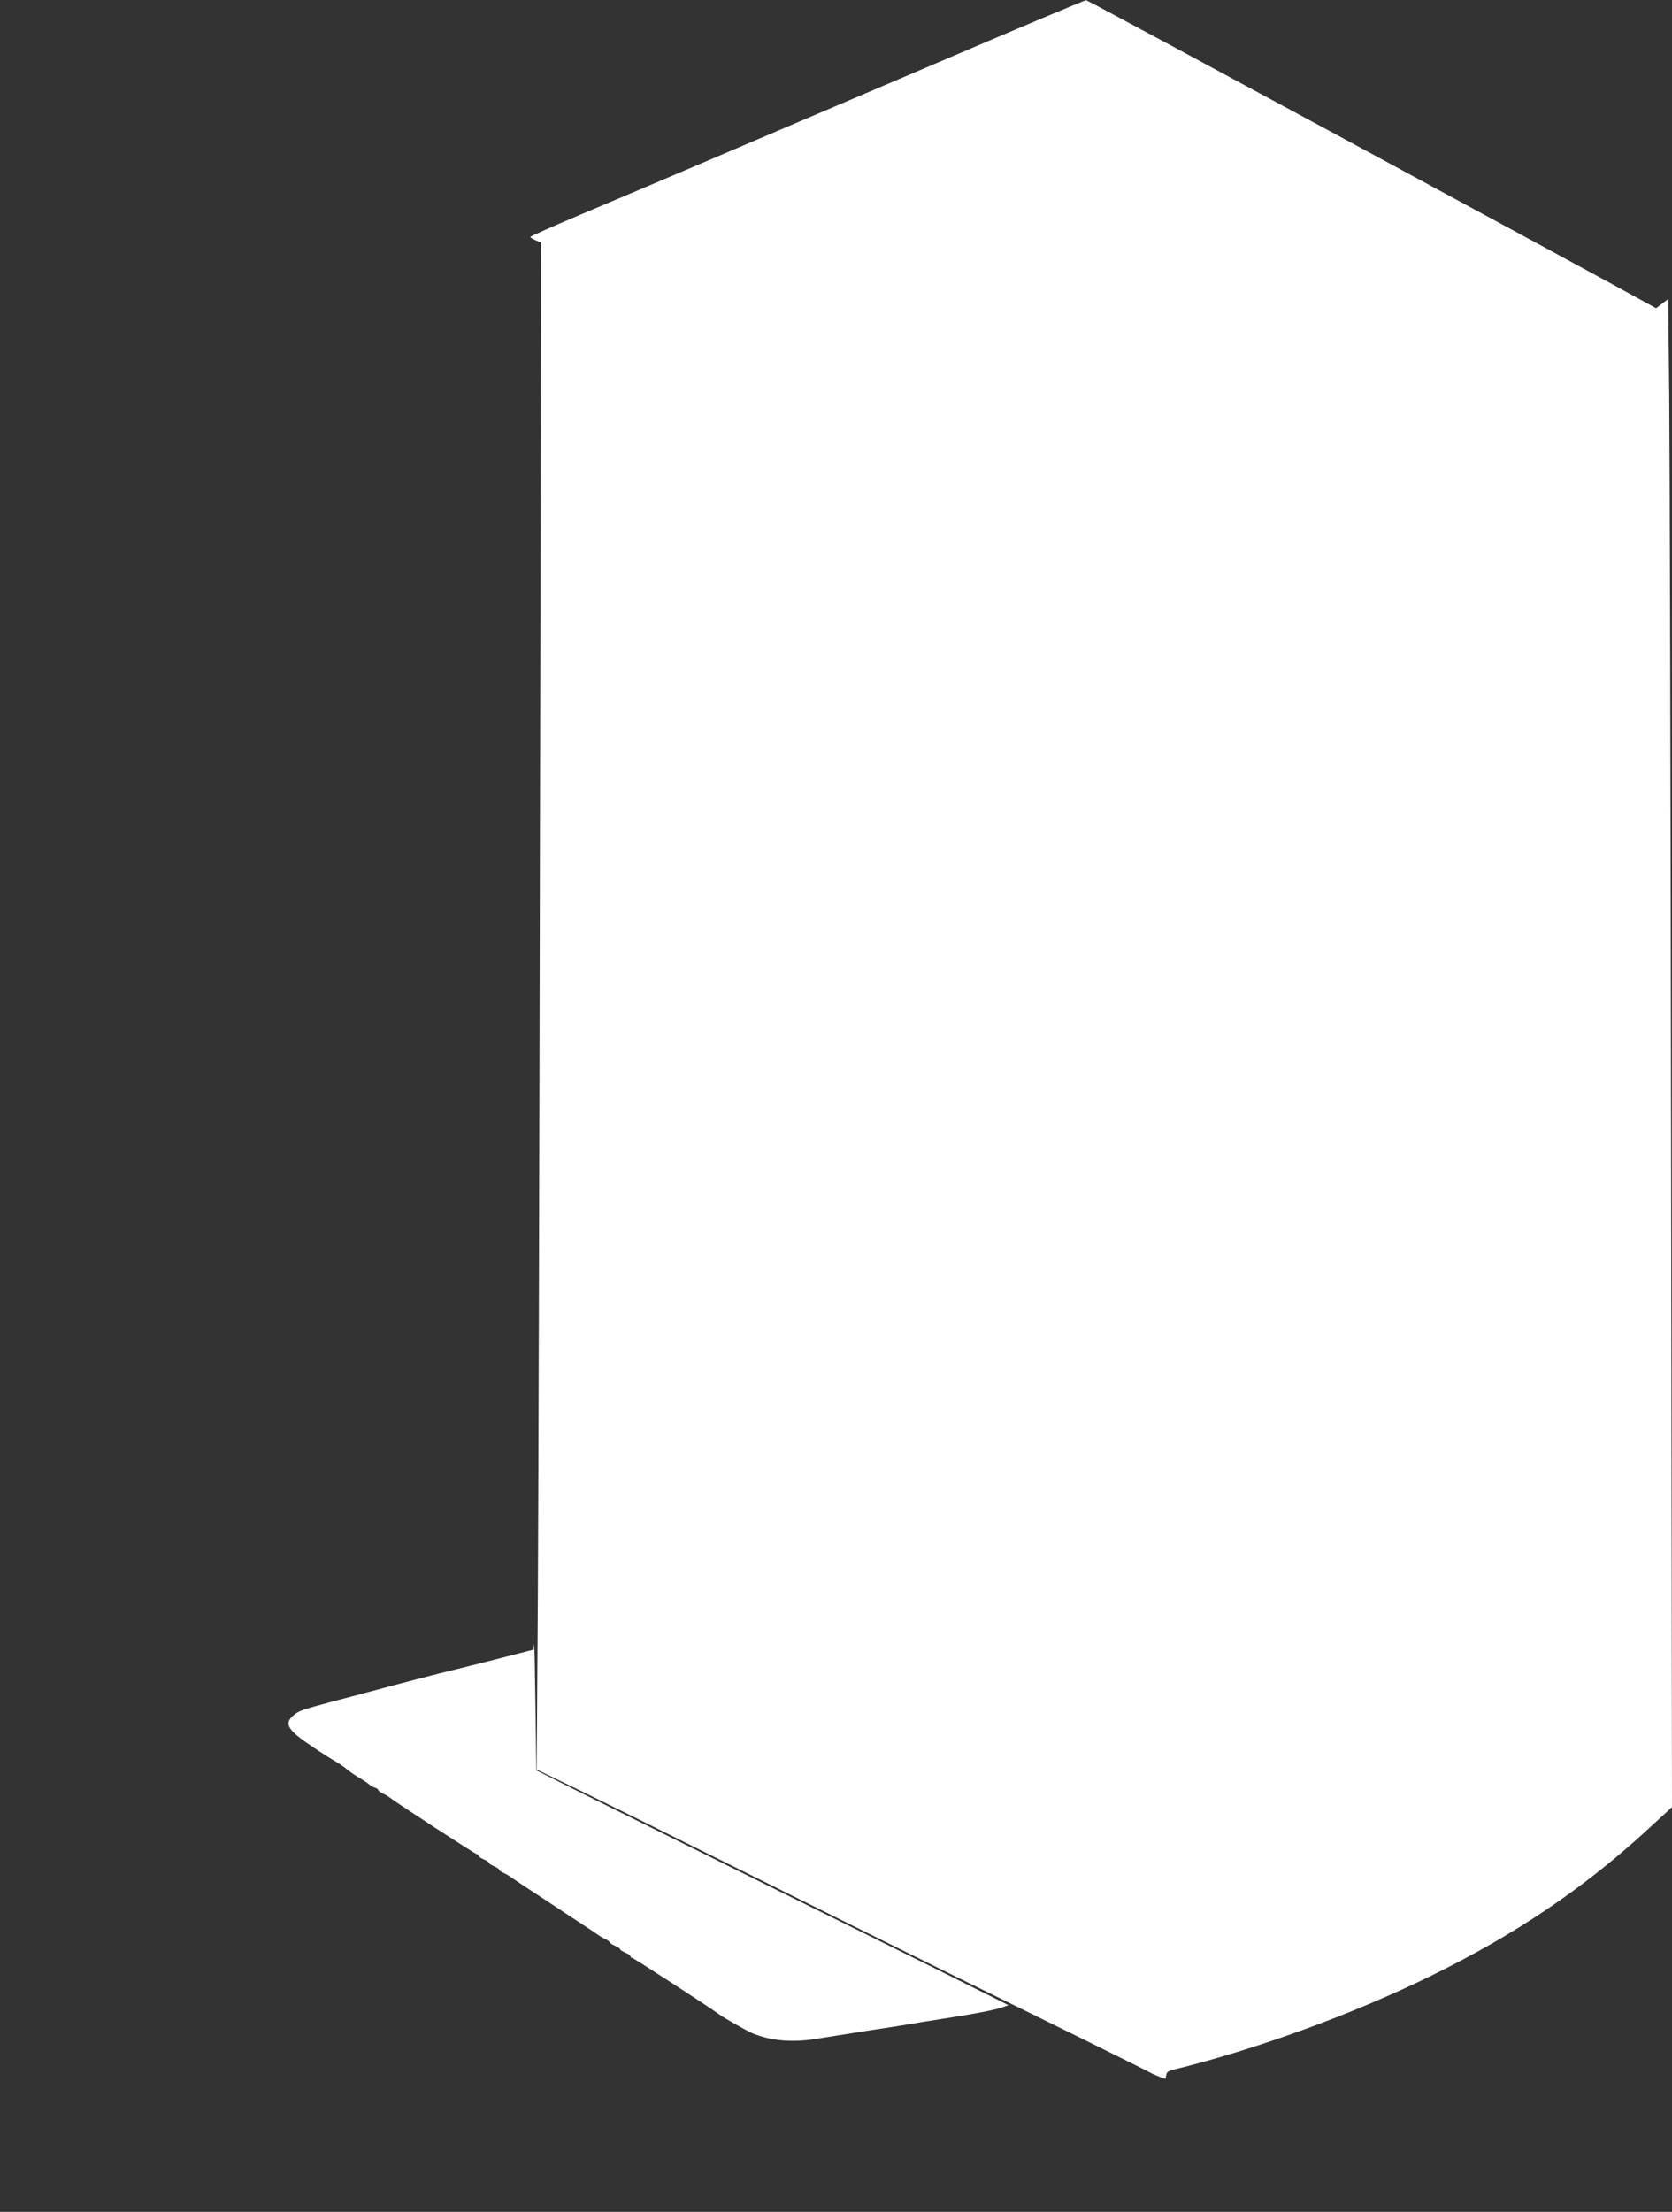
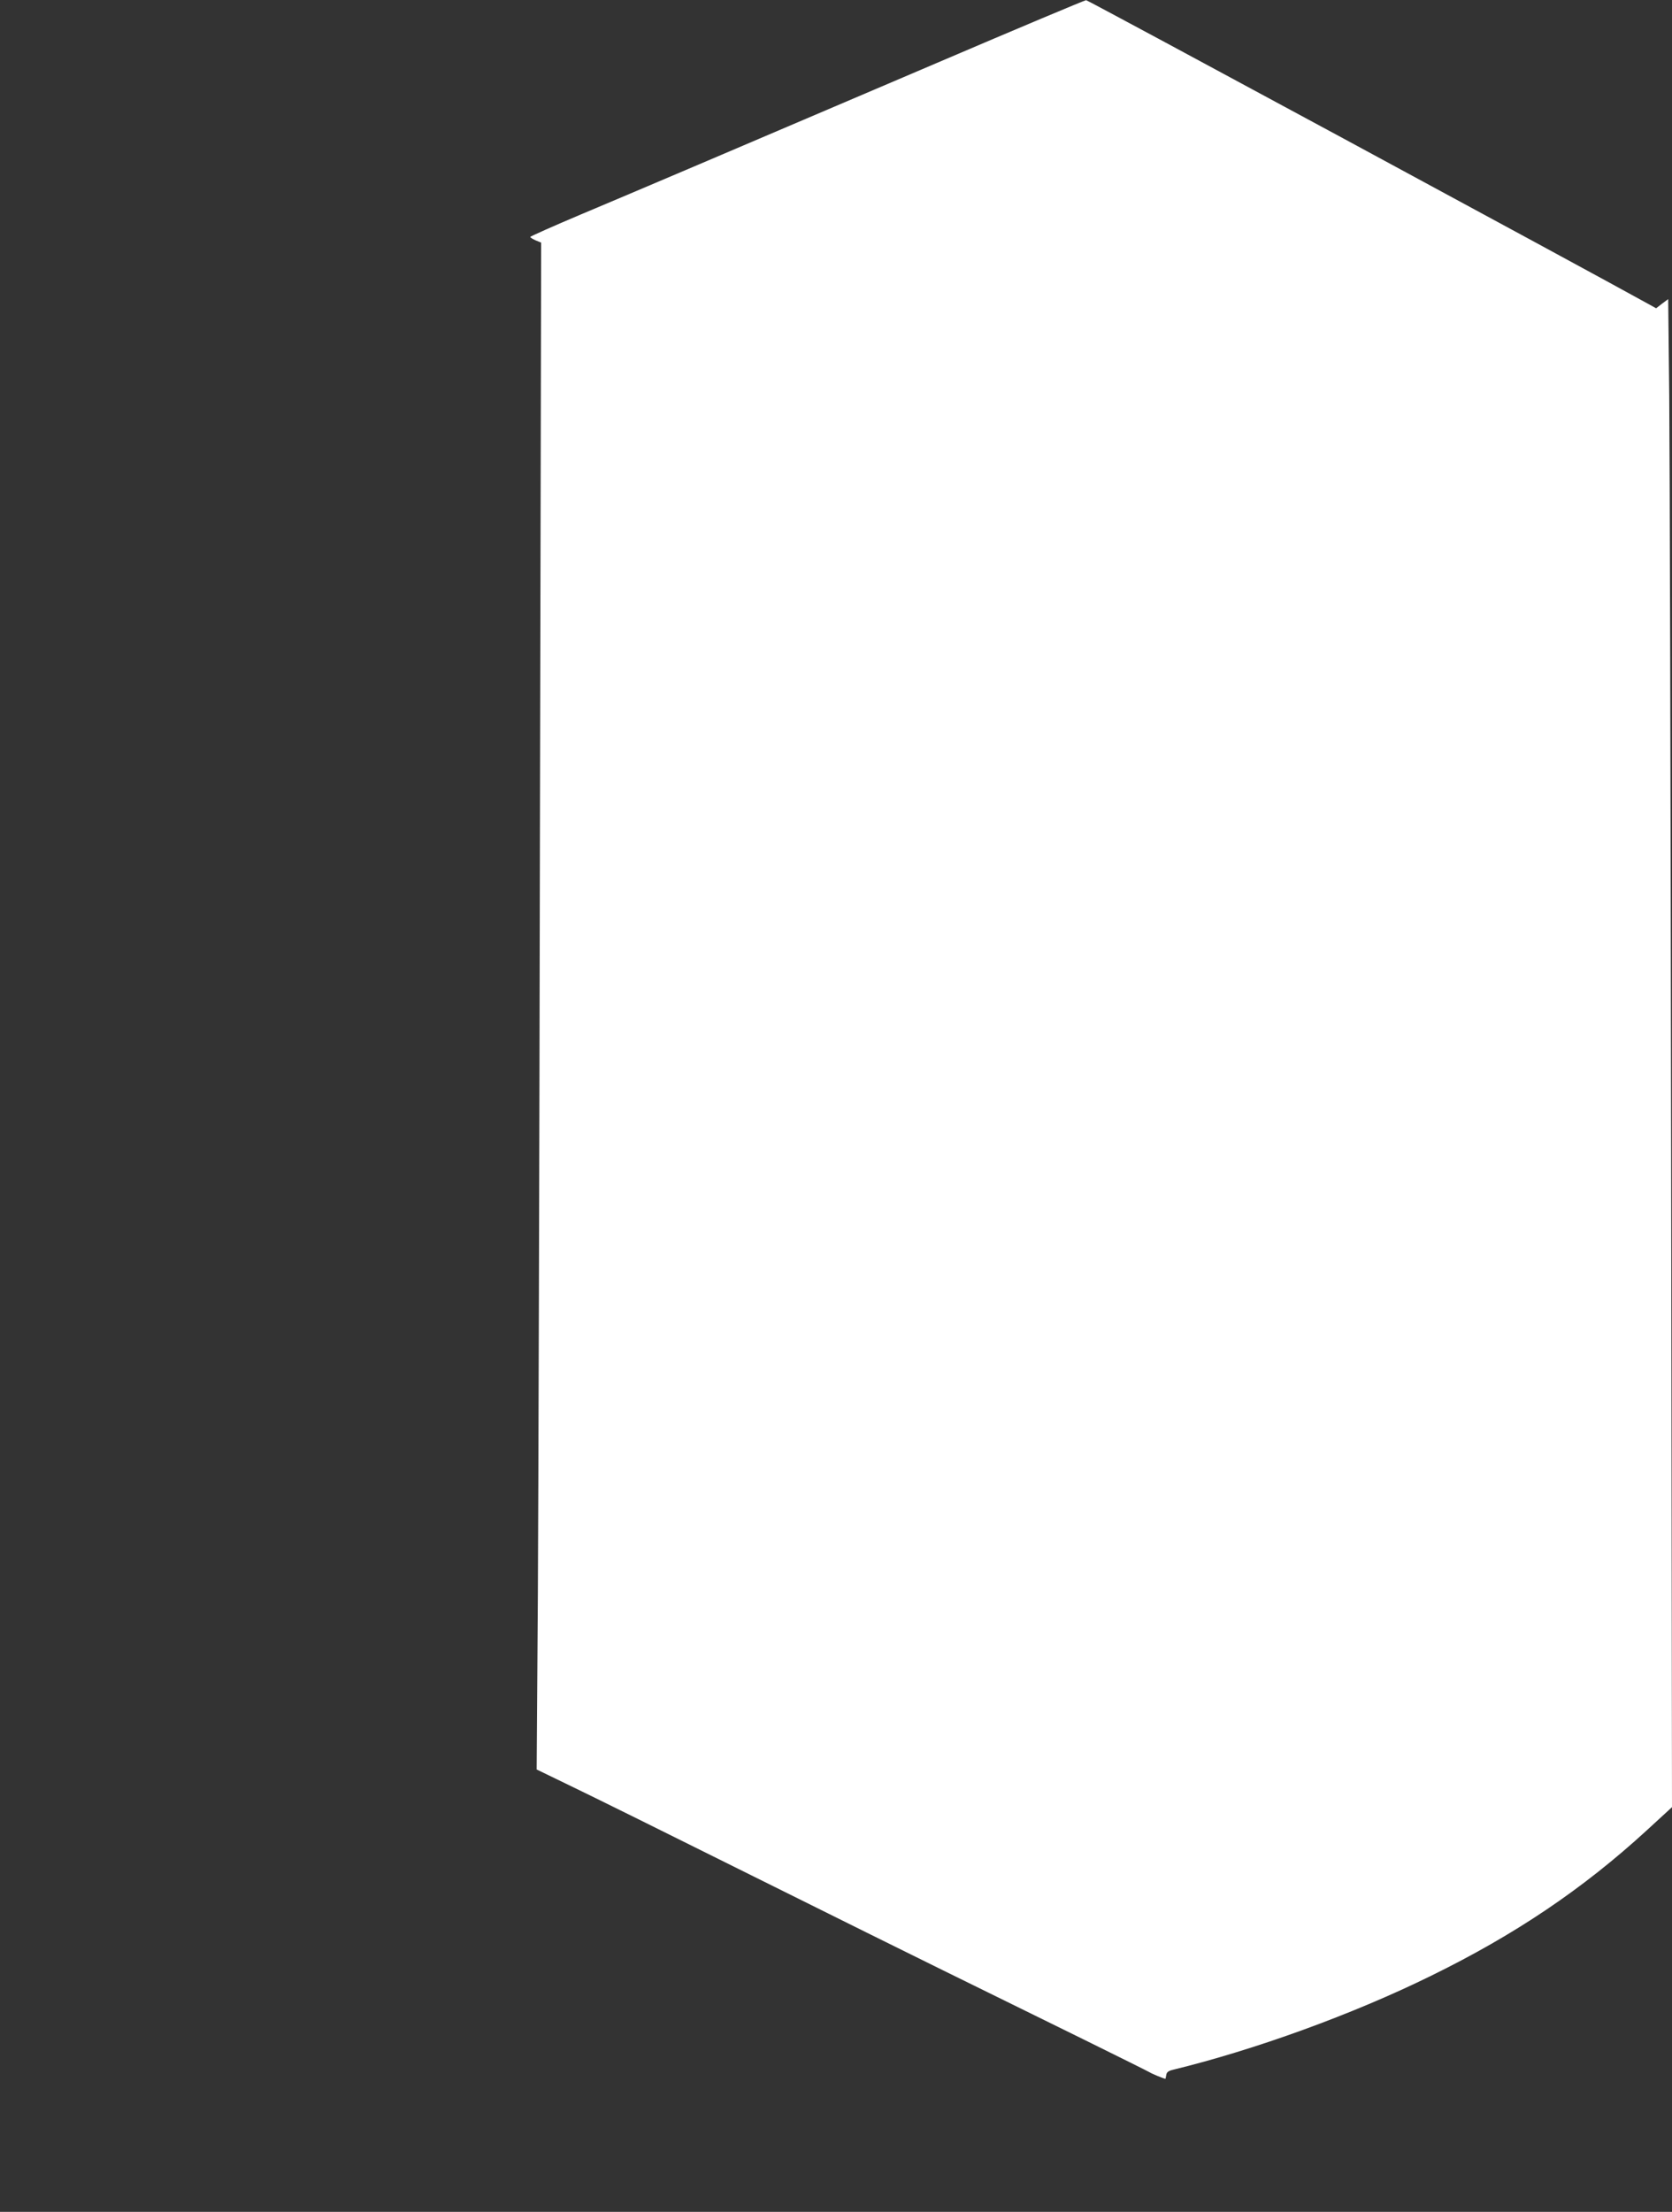
<svg xmlns="http://www.w3.org/2000/svg" version="1.0" width="968pt" height="1280pt" viewBox="0 0 968 1280" preserveAspectRatio="xMidYMid meet">
  <rect x="0" y="0" width="968" height="1280" fill="#333333" stroke="none" />
  <g transform="translate(0,1280) scale(0.1,-0.1)" fill="#ffffff" stroke="none">
    <path d="M5420 12434 c-1261 -538 -1731 -738 -2057 -875 -161 -68 -293 -127 -293 -130 0 -4 14 -12 31 -20 l32 -13 -7 -3395 c-3 -1868 -9 -3856 -12 -4418 l-7 -1023 194 -94 c107 -51 586 -288 1064 -526 479 -238 969 -481 1090 -540 598 -293 1182 -581 1200 -592 16 -10 82 -37 92 -38 1 0 3 10 5 22 2 16 13 24 38 30 473 115 1042 321 1495 544 486 238 878 502 1248 841 l147 135 -5 3802 c-3 2090 -8 4054 -11 4363 l-6 562 -35 -26 -35 -27 -47 26 c-357 198 -3244 1758 -3253 1757 -7 0 -398 -164 -868 -365z" />
-     <path d="M3092 3284 l-2 -30 -147 -38 c-82 -21 -165 -42 -185 -47 -21 -5 -55 -13 -75 -19 -21 -5 -56 -13 -78 -19 -45 -10 -314 -80 -450 -117 -49 -13 -148 -40 -220 -58 -193 -52 -202 -55 -235 -82 -58 -49 -36 -86 110 -183 47 -32 105 -69 130 -83 25 -14 56 -36 70 -48 14 -12 45 -34 70 -48 25 -15 51 -32 58 -39 6 -6 21 -15 32 -18 11 -3 20 -10 20 -14 0 -4 11 -13 25 -19 14 -7 31 -16 38 -22 34 -28 499 -330 507 -330 6 0 10 -4 10 -9 0 -5 14 -14 30 -21 17 -7 30 -16 30 -20 0 -4 14 -13 30 -20 17 -7 30 -16 30 -20 0 -4 11 -12 25 -18 14 -7 31 -16 38 -22 7 -5 122 -82 257 -170 135 -88 250 -165 257 -170 7 -6 24 -15 38 -22 14 -6 25 -14 25 -18 0 -4 14 -13 30 -20 17 -7 30 -16 30 -20 0 -4 14 -13 30 -20 17 -7 30 -16 30 -21 0 -5 4 -9 10 -9 7 0 453 -289 505 -328 30 -22 156 -93 190 -108 106 -44 227 -55 364 -34 36 6 95 15 131 21 36 5 90 14 120 19 30 5 89 14 130 20 75 11 141 22 248 40 31 5 89 14 127 20 179 28 280 47 332 65 l31 11 -91 46 c-51 26 -555 277 -1122 557 -566 281 -1140 566 -1275 633 l-245 123 -5 380 c-3 209 -6 366 -8 349z" />
  </g>
</svg>